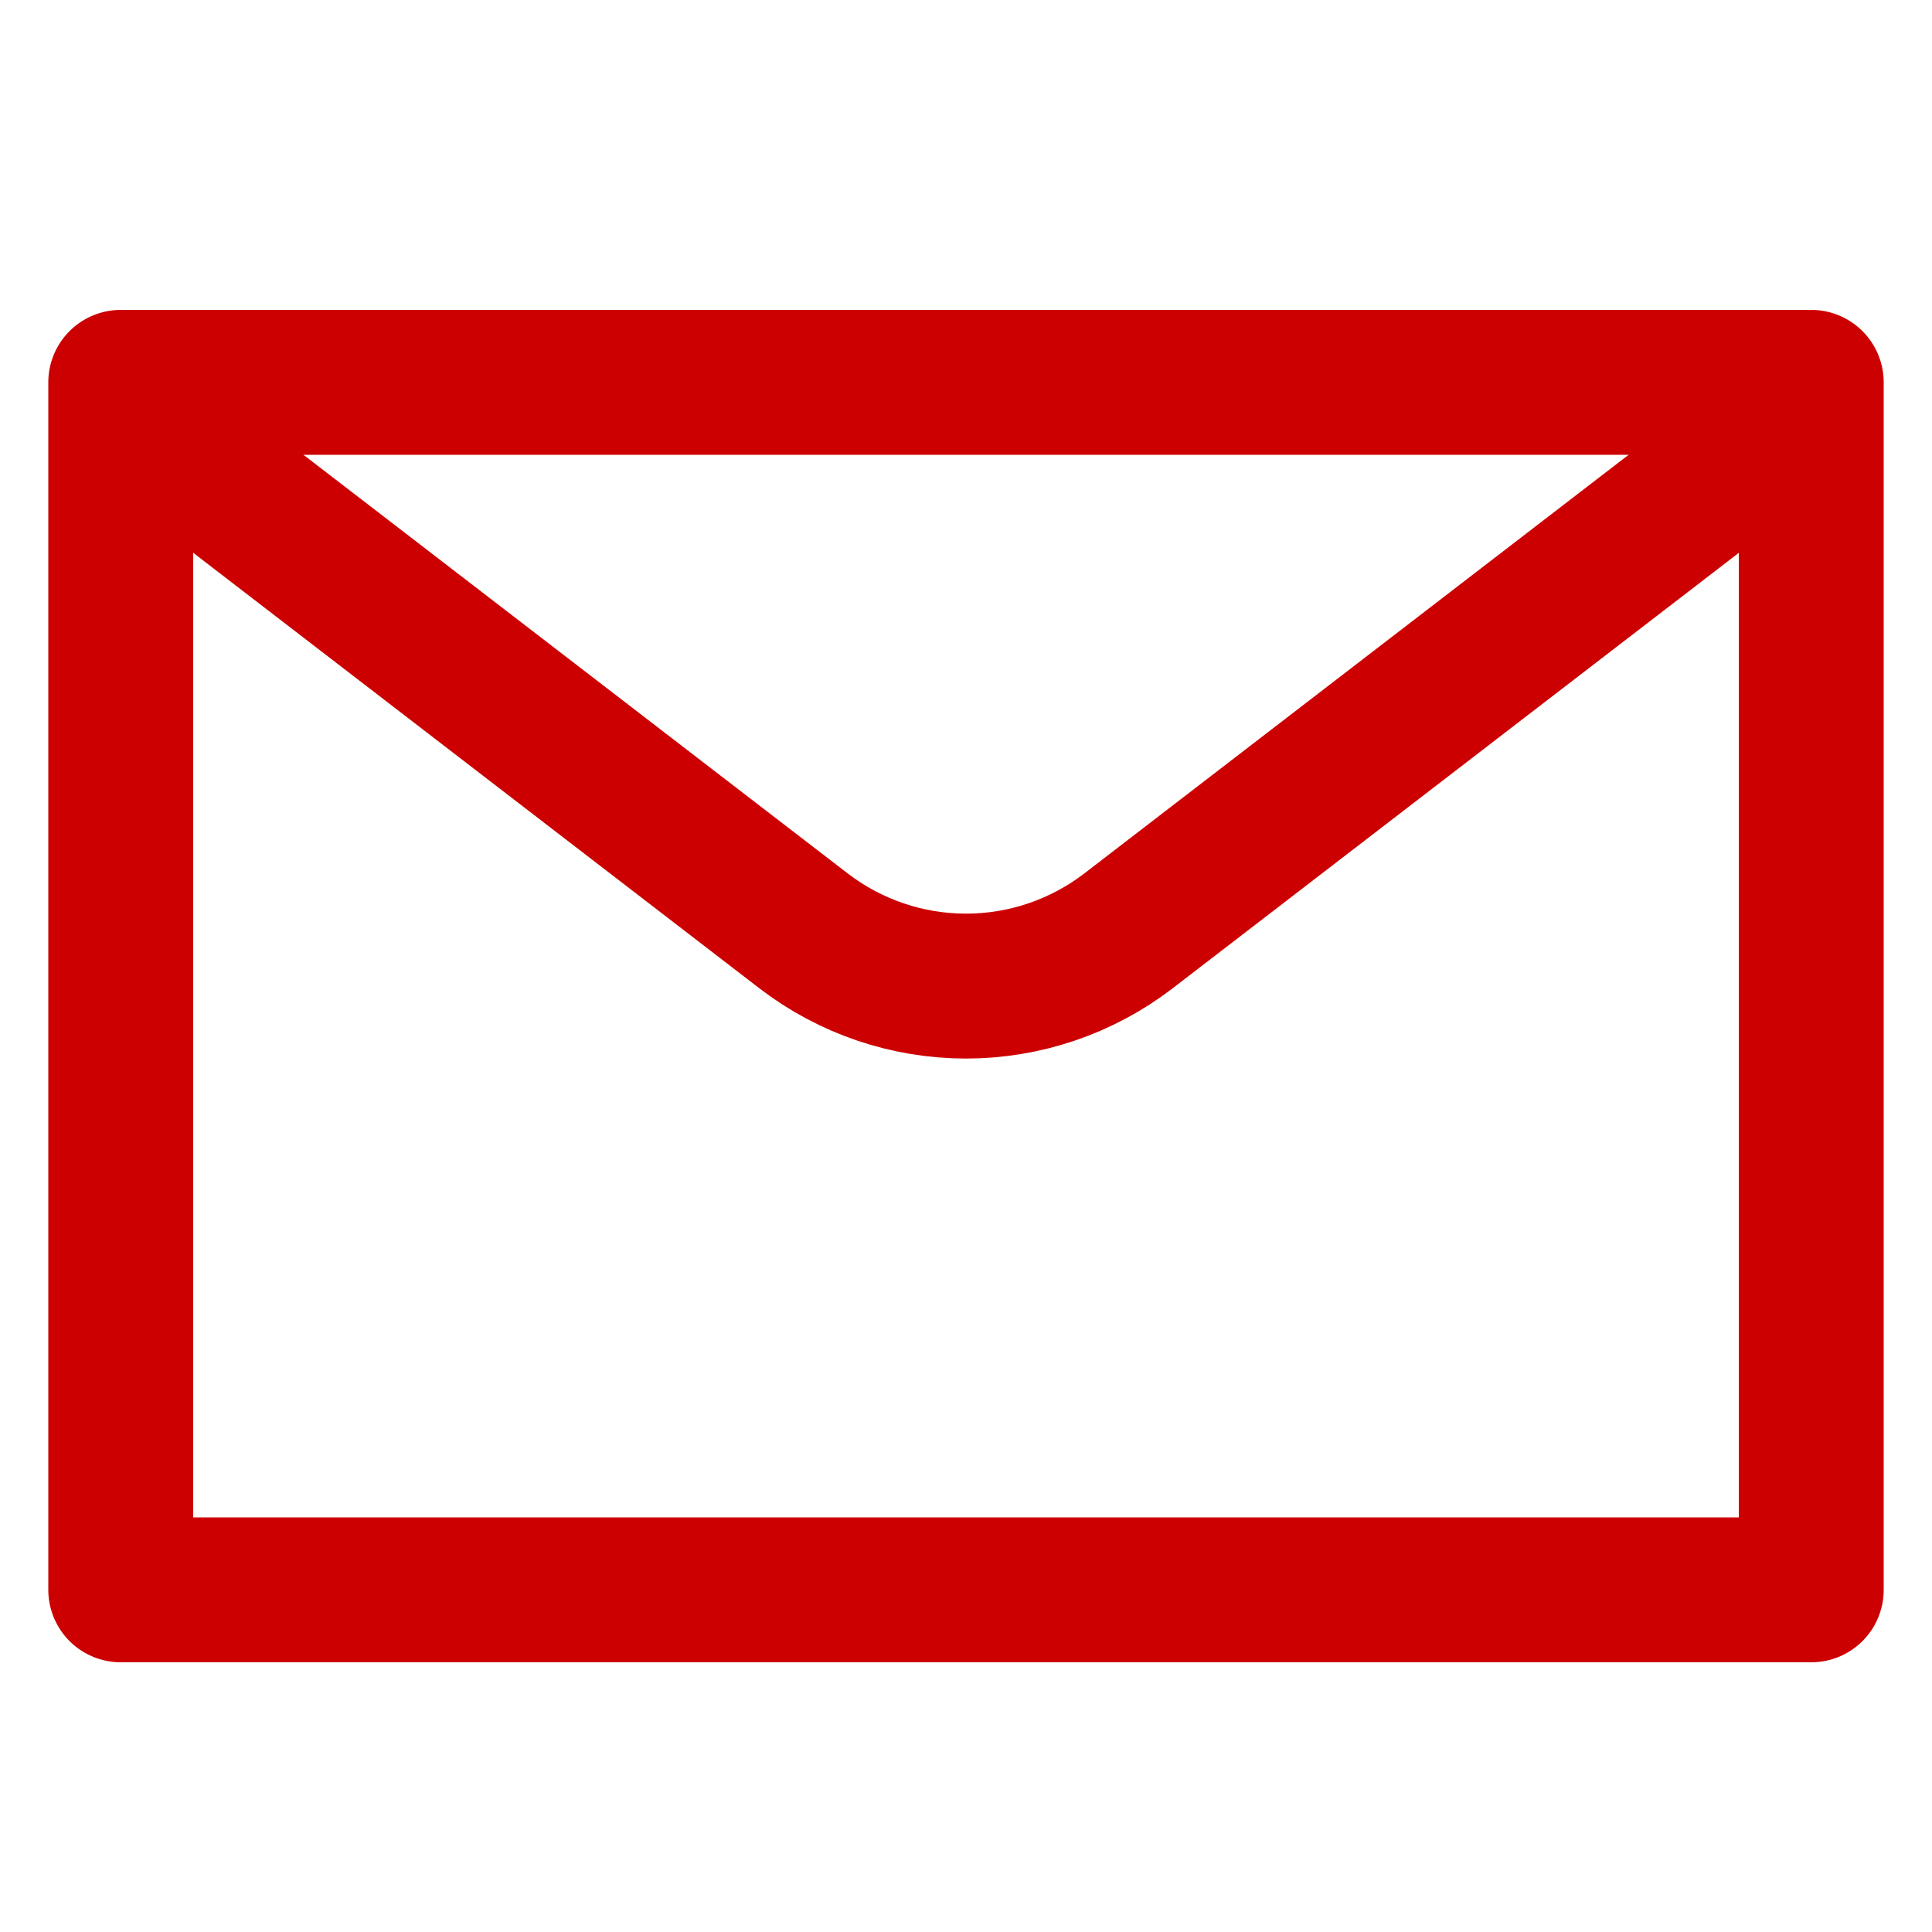
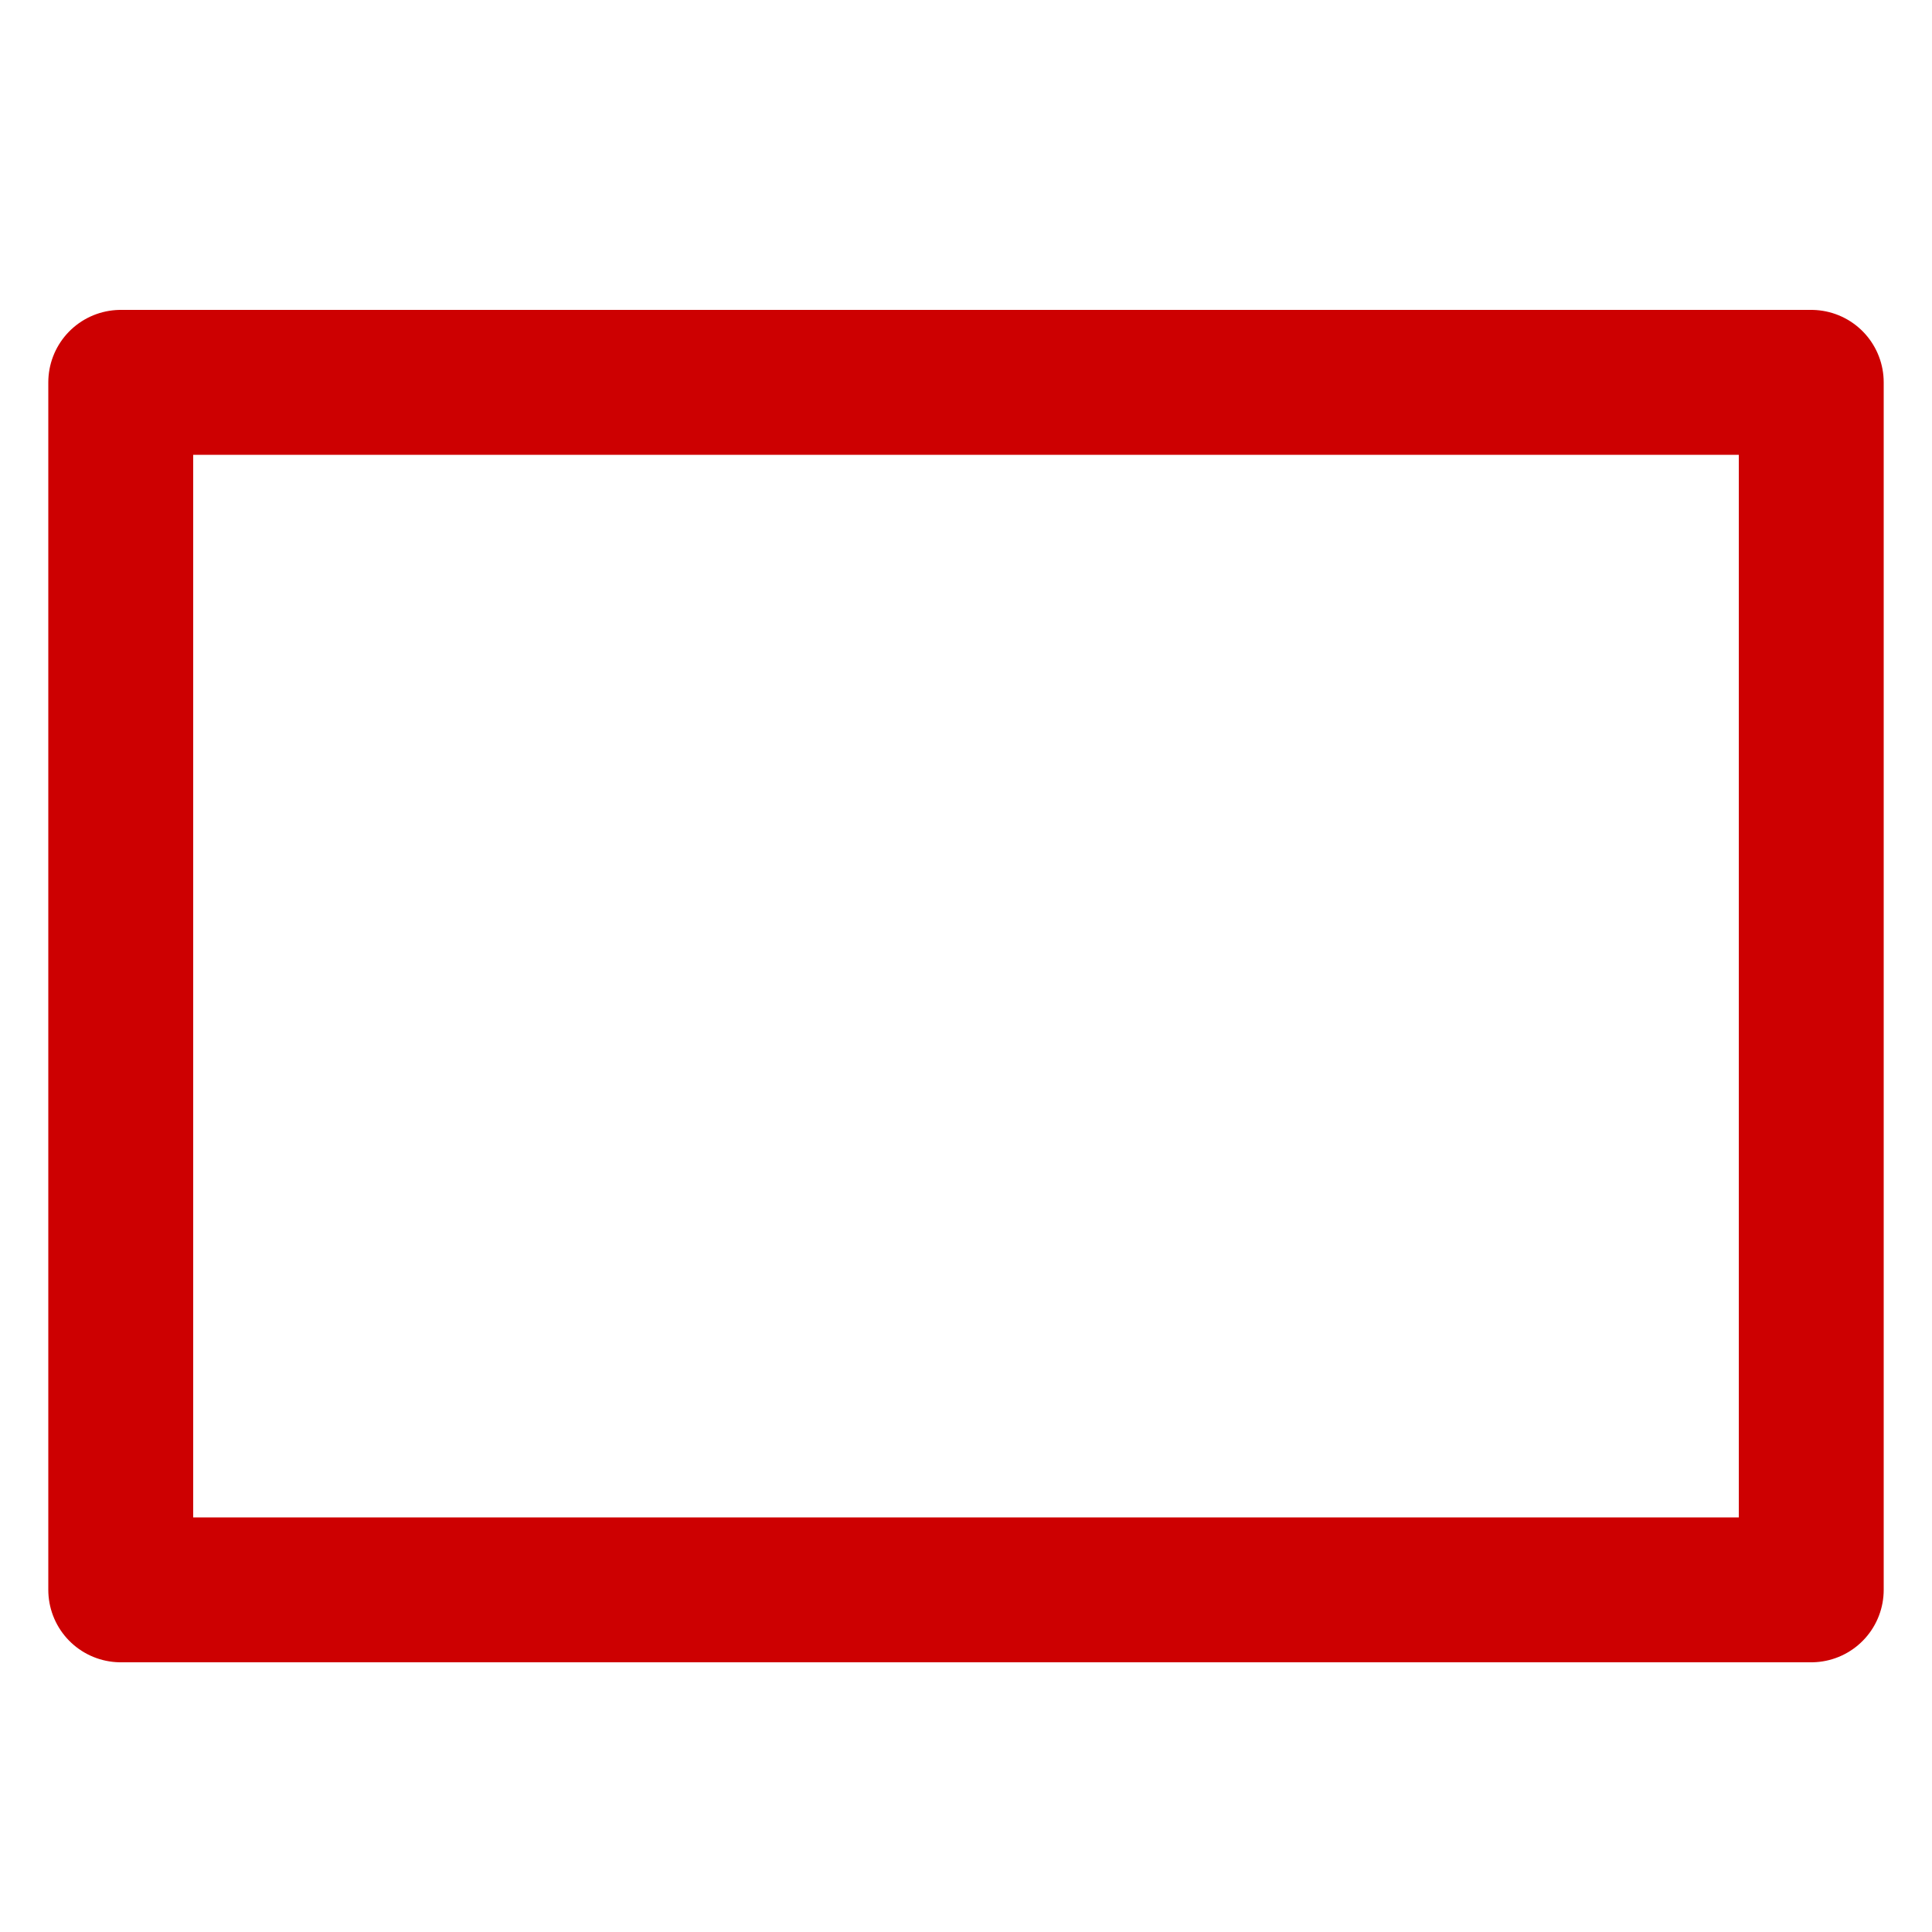
<svg xmlns="http://www.w3.org/2000/svg" width="20" height="20" viewBox="0 0 20 20" fill="none">
-   <path d="M1.25 3.958H18.75V16.458H1.25V3.958Z" stroke="#CD0001" stroke-width="1.5" stroke-linecap="round" stroke-linejoin="round" />
-   <path d="M18.468 4.417L11.681 9.637C11.199 10.007 10.608 10.208 10 10.208C9.392 10.208 8.801 10.007 8.319 9.637L1.533 4.417" stroke="#CD0001" stroke-width="1.5" stroke-linecap="round" stroke-linejoin="round" />
+   <path d="M1.25 3.958H18.75V16.458H1.25V3.958" stroke="#CD0001" stroke-width="1.5" stroke-linecap="round" stroke-linejoin="round" />
</svg>